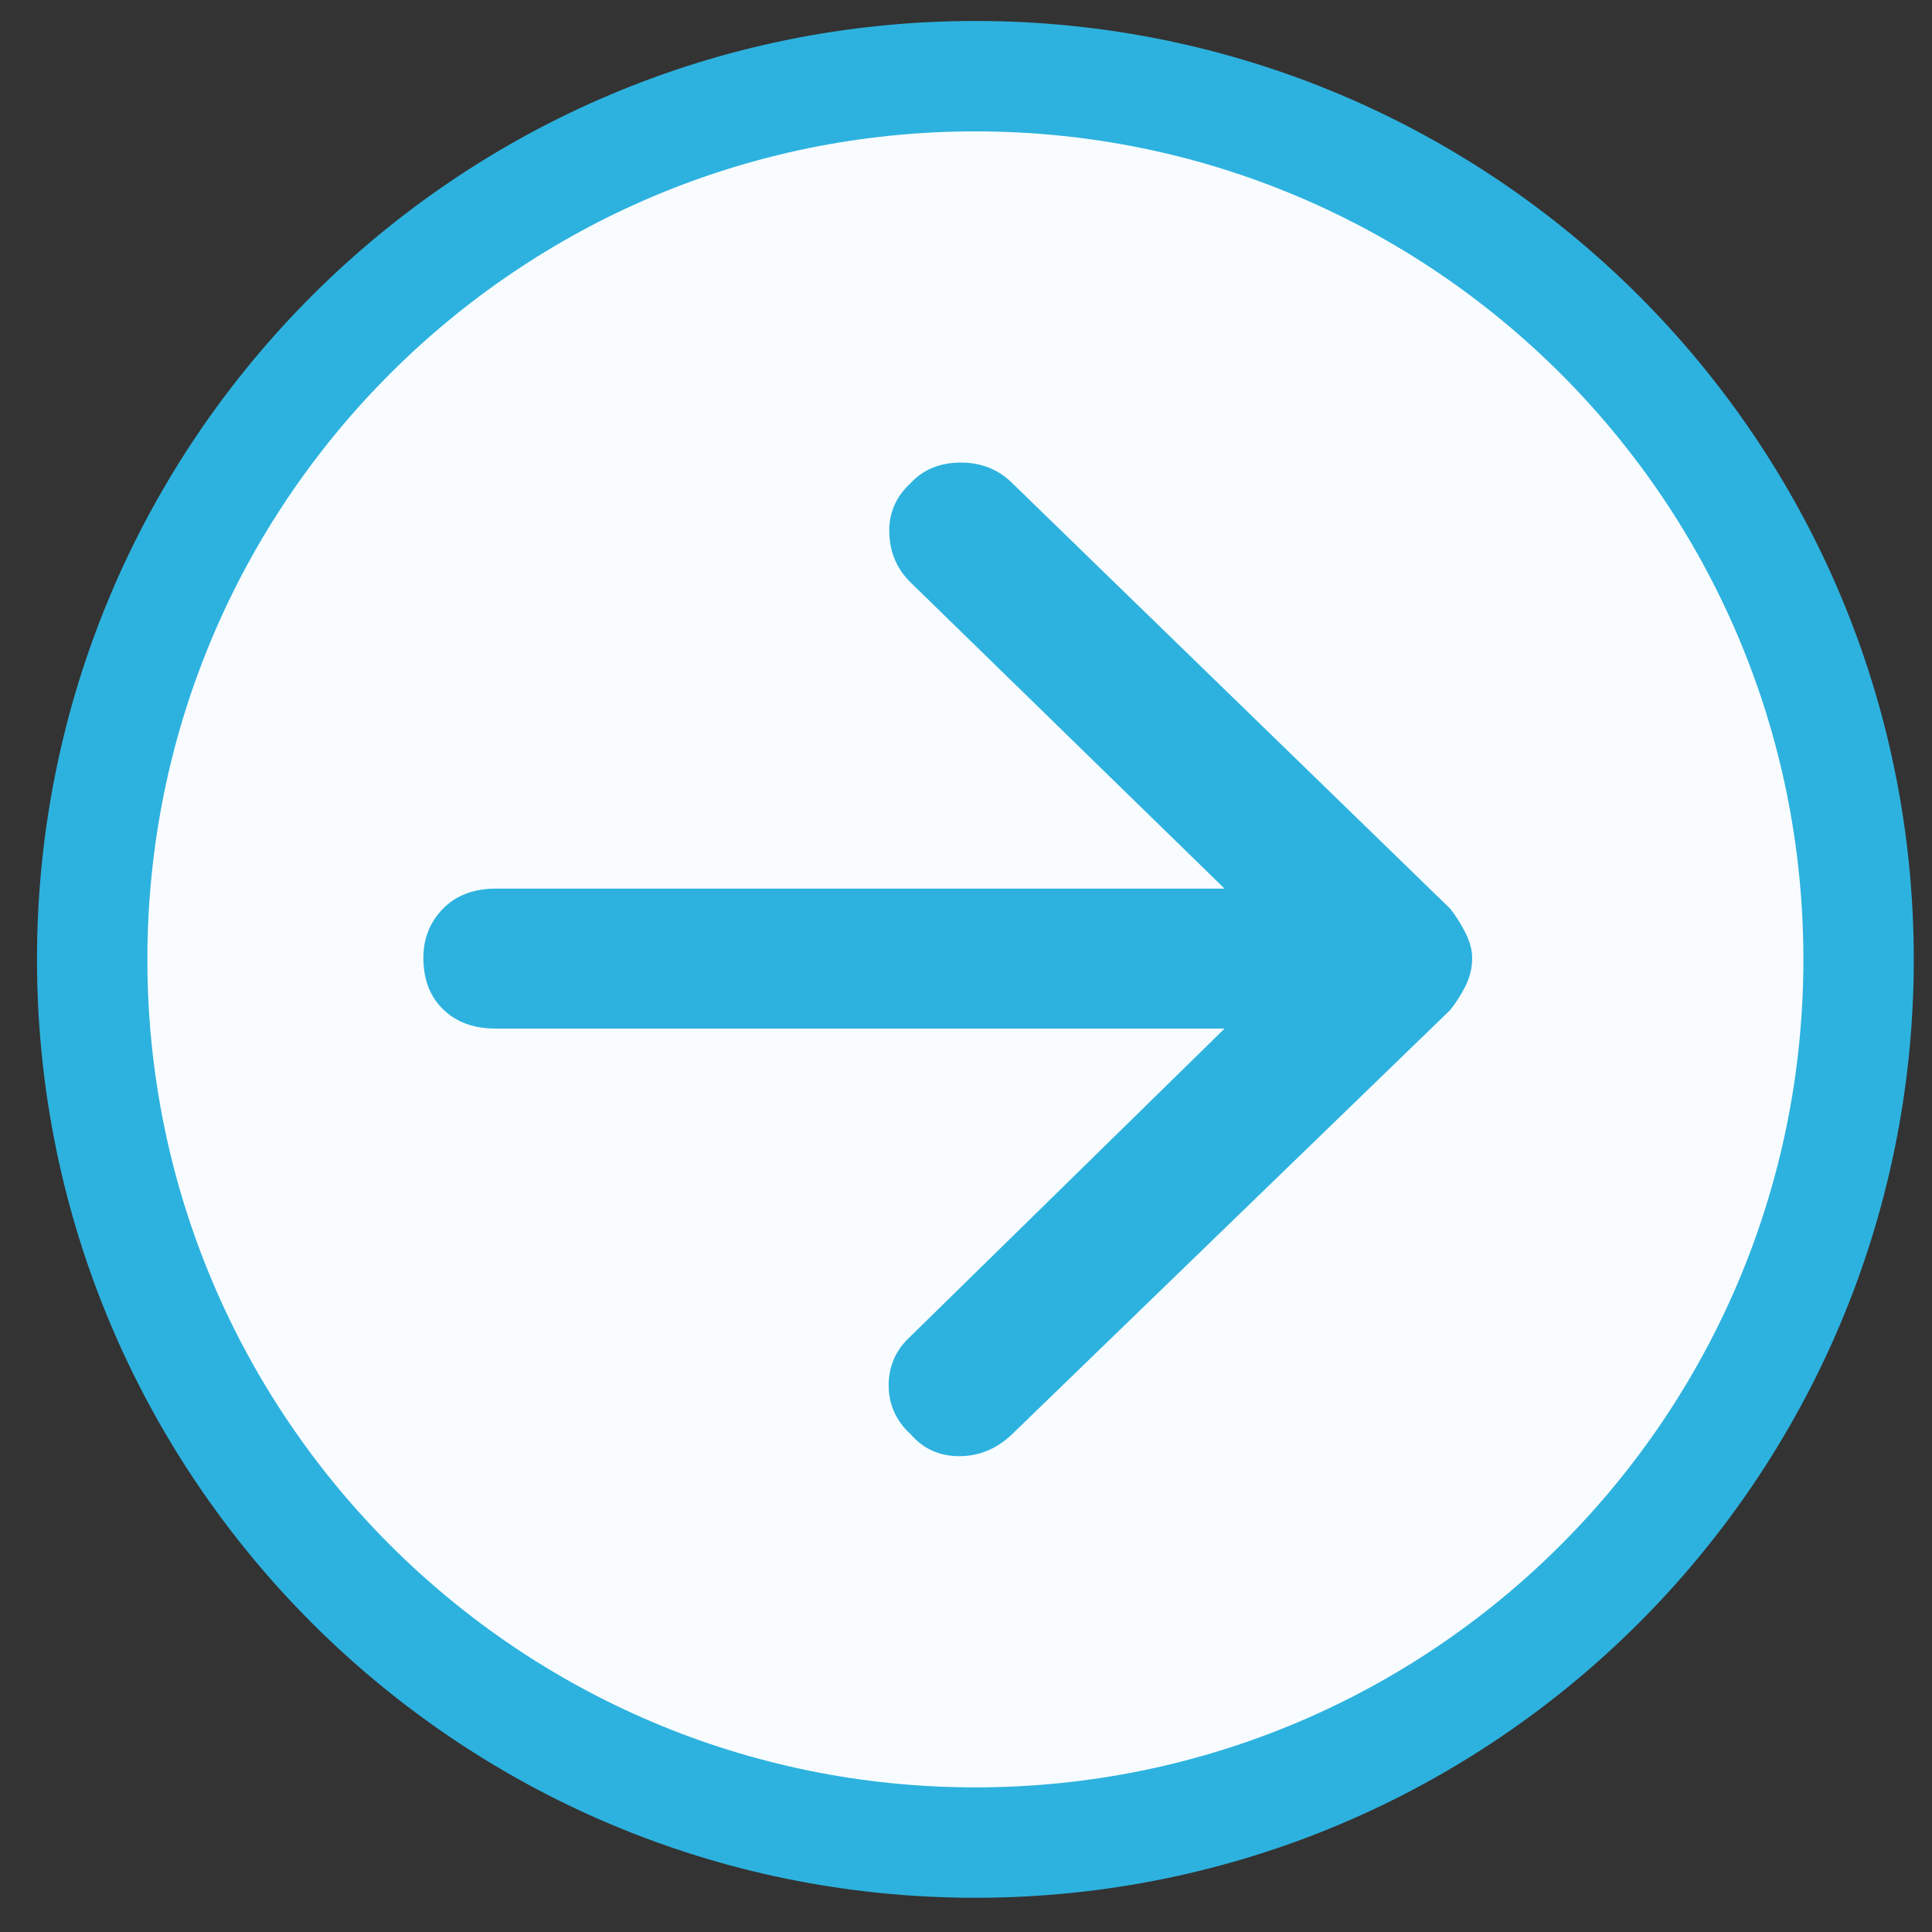
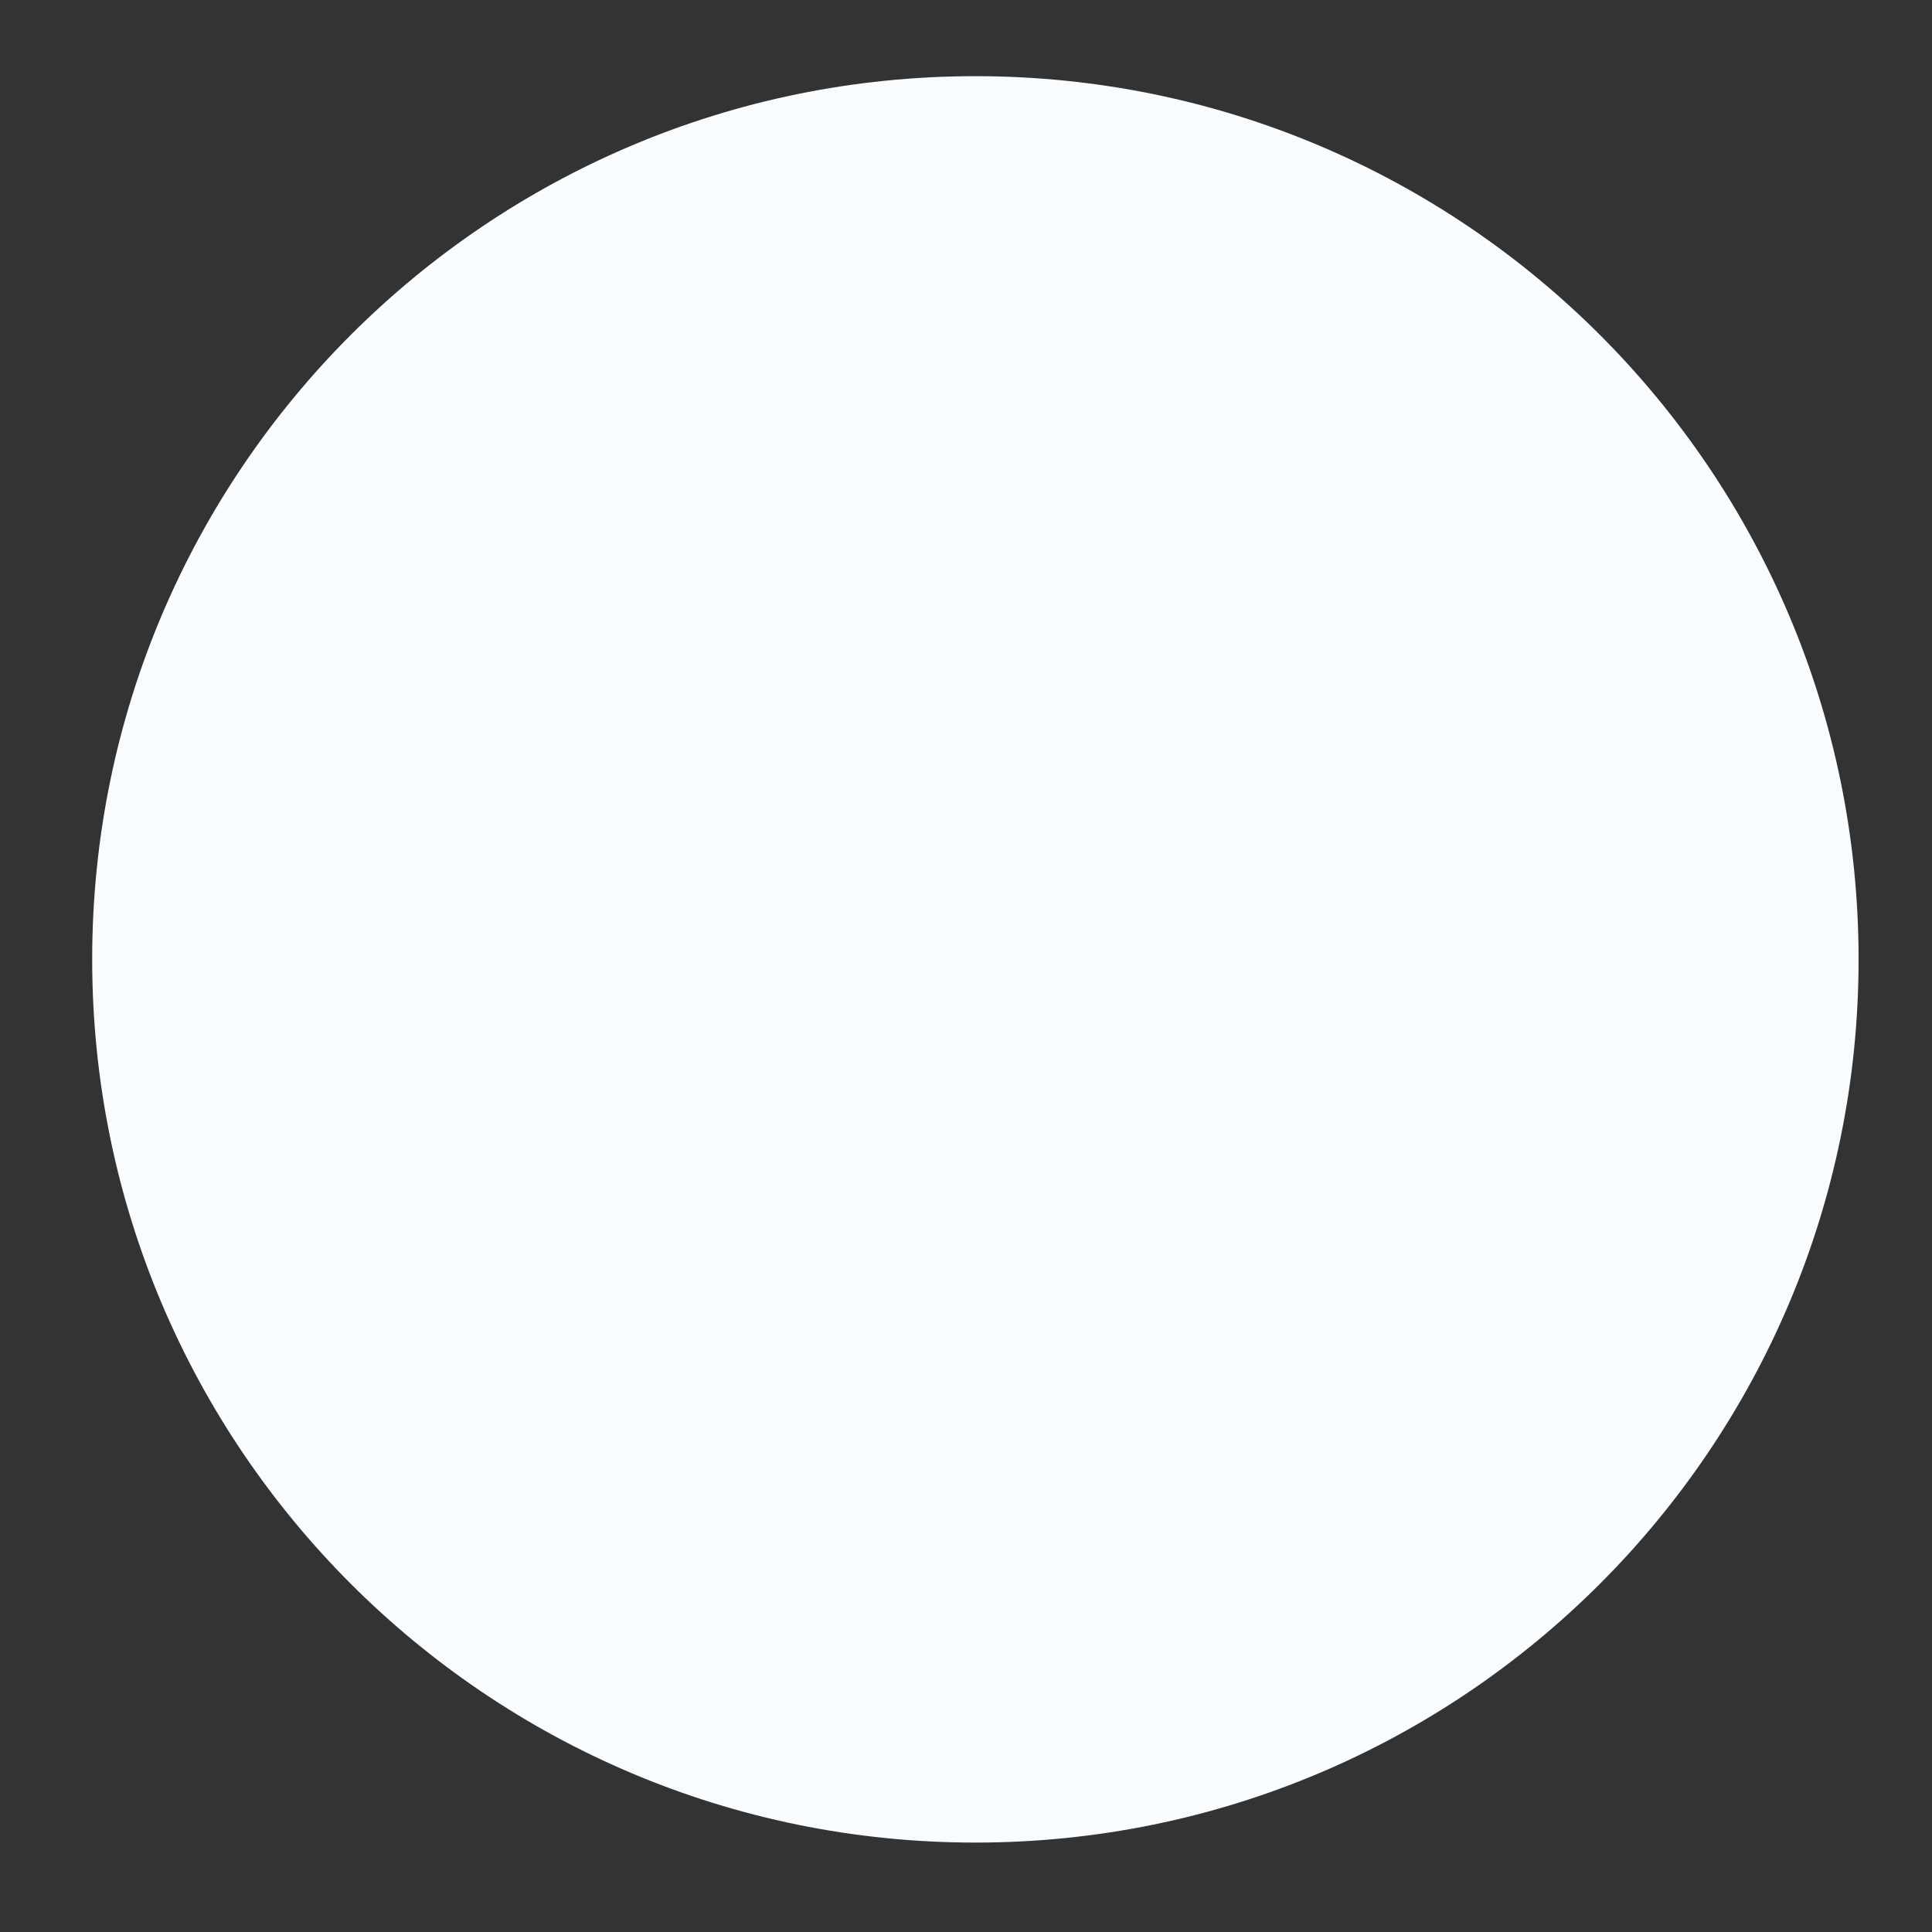
<svg xmlns="http://www.w3.org/2000/svg" width="35" height="35" viewBox="0 0 35 35" fill="none">
  <rect x="0" y="0" width="35" height="35" fill="#333333" stroke="none" />
  <g clip-path="url(#clip0_238_550)">
    <path d="M33.67 17.38C33.67 8.543 26.506 1.38 17.67 1.38C8.833 1.38 1.67 8.543 1.67 17.38C1.67 26.216 8.833 33.38 17.67 33.38C26.506 33.38 33.67 26.216 33.67 17.38Z" fill="#F8FCFF" />
-     <path d="M33.67 17.38C33.67 8.543 26.506 1.38 17.67 1.38C8.833 1.38 1.67 8.543 1.67 17.38C1.67 26.216 8.833 33.38 17.67 33.38C26.506 33.38 33.67 26.216 33.67 17.38Z" stroke="#2DB2DF" stroke-width="2" />
-     <path d="M22.184 18.634H8.984C8.584 18.634 8.265 18.518 8.027 18.285C7.789 18.053 7.67 17.742 7.67 17.352C7.67 16.999 7.789 16.702 8.027 16.46C8.265 16.219 8.584 16.098 8.984 16.098H22.184L16.498 10.553C16.251 10.312 16.122 10.013 16.11 9.657C16.099 9.301 16.228 8.999 16.496 8.753C16.726 8.504 17.03 8.38 17.408 8.38C17.785 8.38 18.101 8.51 18.356 8.77L26.27 16.46C26.363 16.575 26.453 16.716 26.54 16.884C26.627 17.052 26.67 17.209 26.67 17.355C26.67 17.539 26.627 17.714 26.54 17.88C26.453 18.046 26.363 18.186 26.27 18.299L18.327 25.99C18.051 26.25 17.734 26.38 17.377 26.38C17.02 26.38 16.727 26.248 16.498 25.983C16.232 25.741 16.099 25.444 16.099 25.094C16.099 24.744 16.232 24.448 16.498 24.206L22.184 18.634Z" fill="#2DB2DF" />
  </g>
  <defs>
    <clipPath id="clip0_238_550">
      <rect width="34" height="34" fill="white" transform="translate(0.67 0.38)" />
    </clipPath>
  </defs>
</svg>